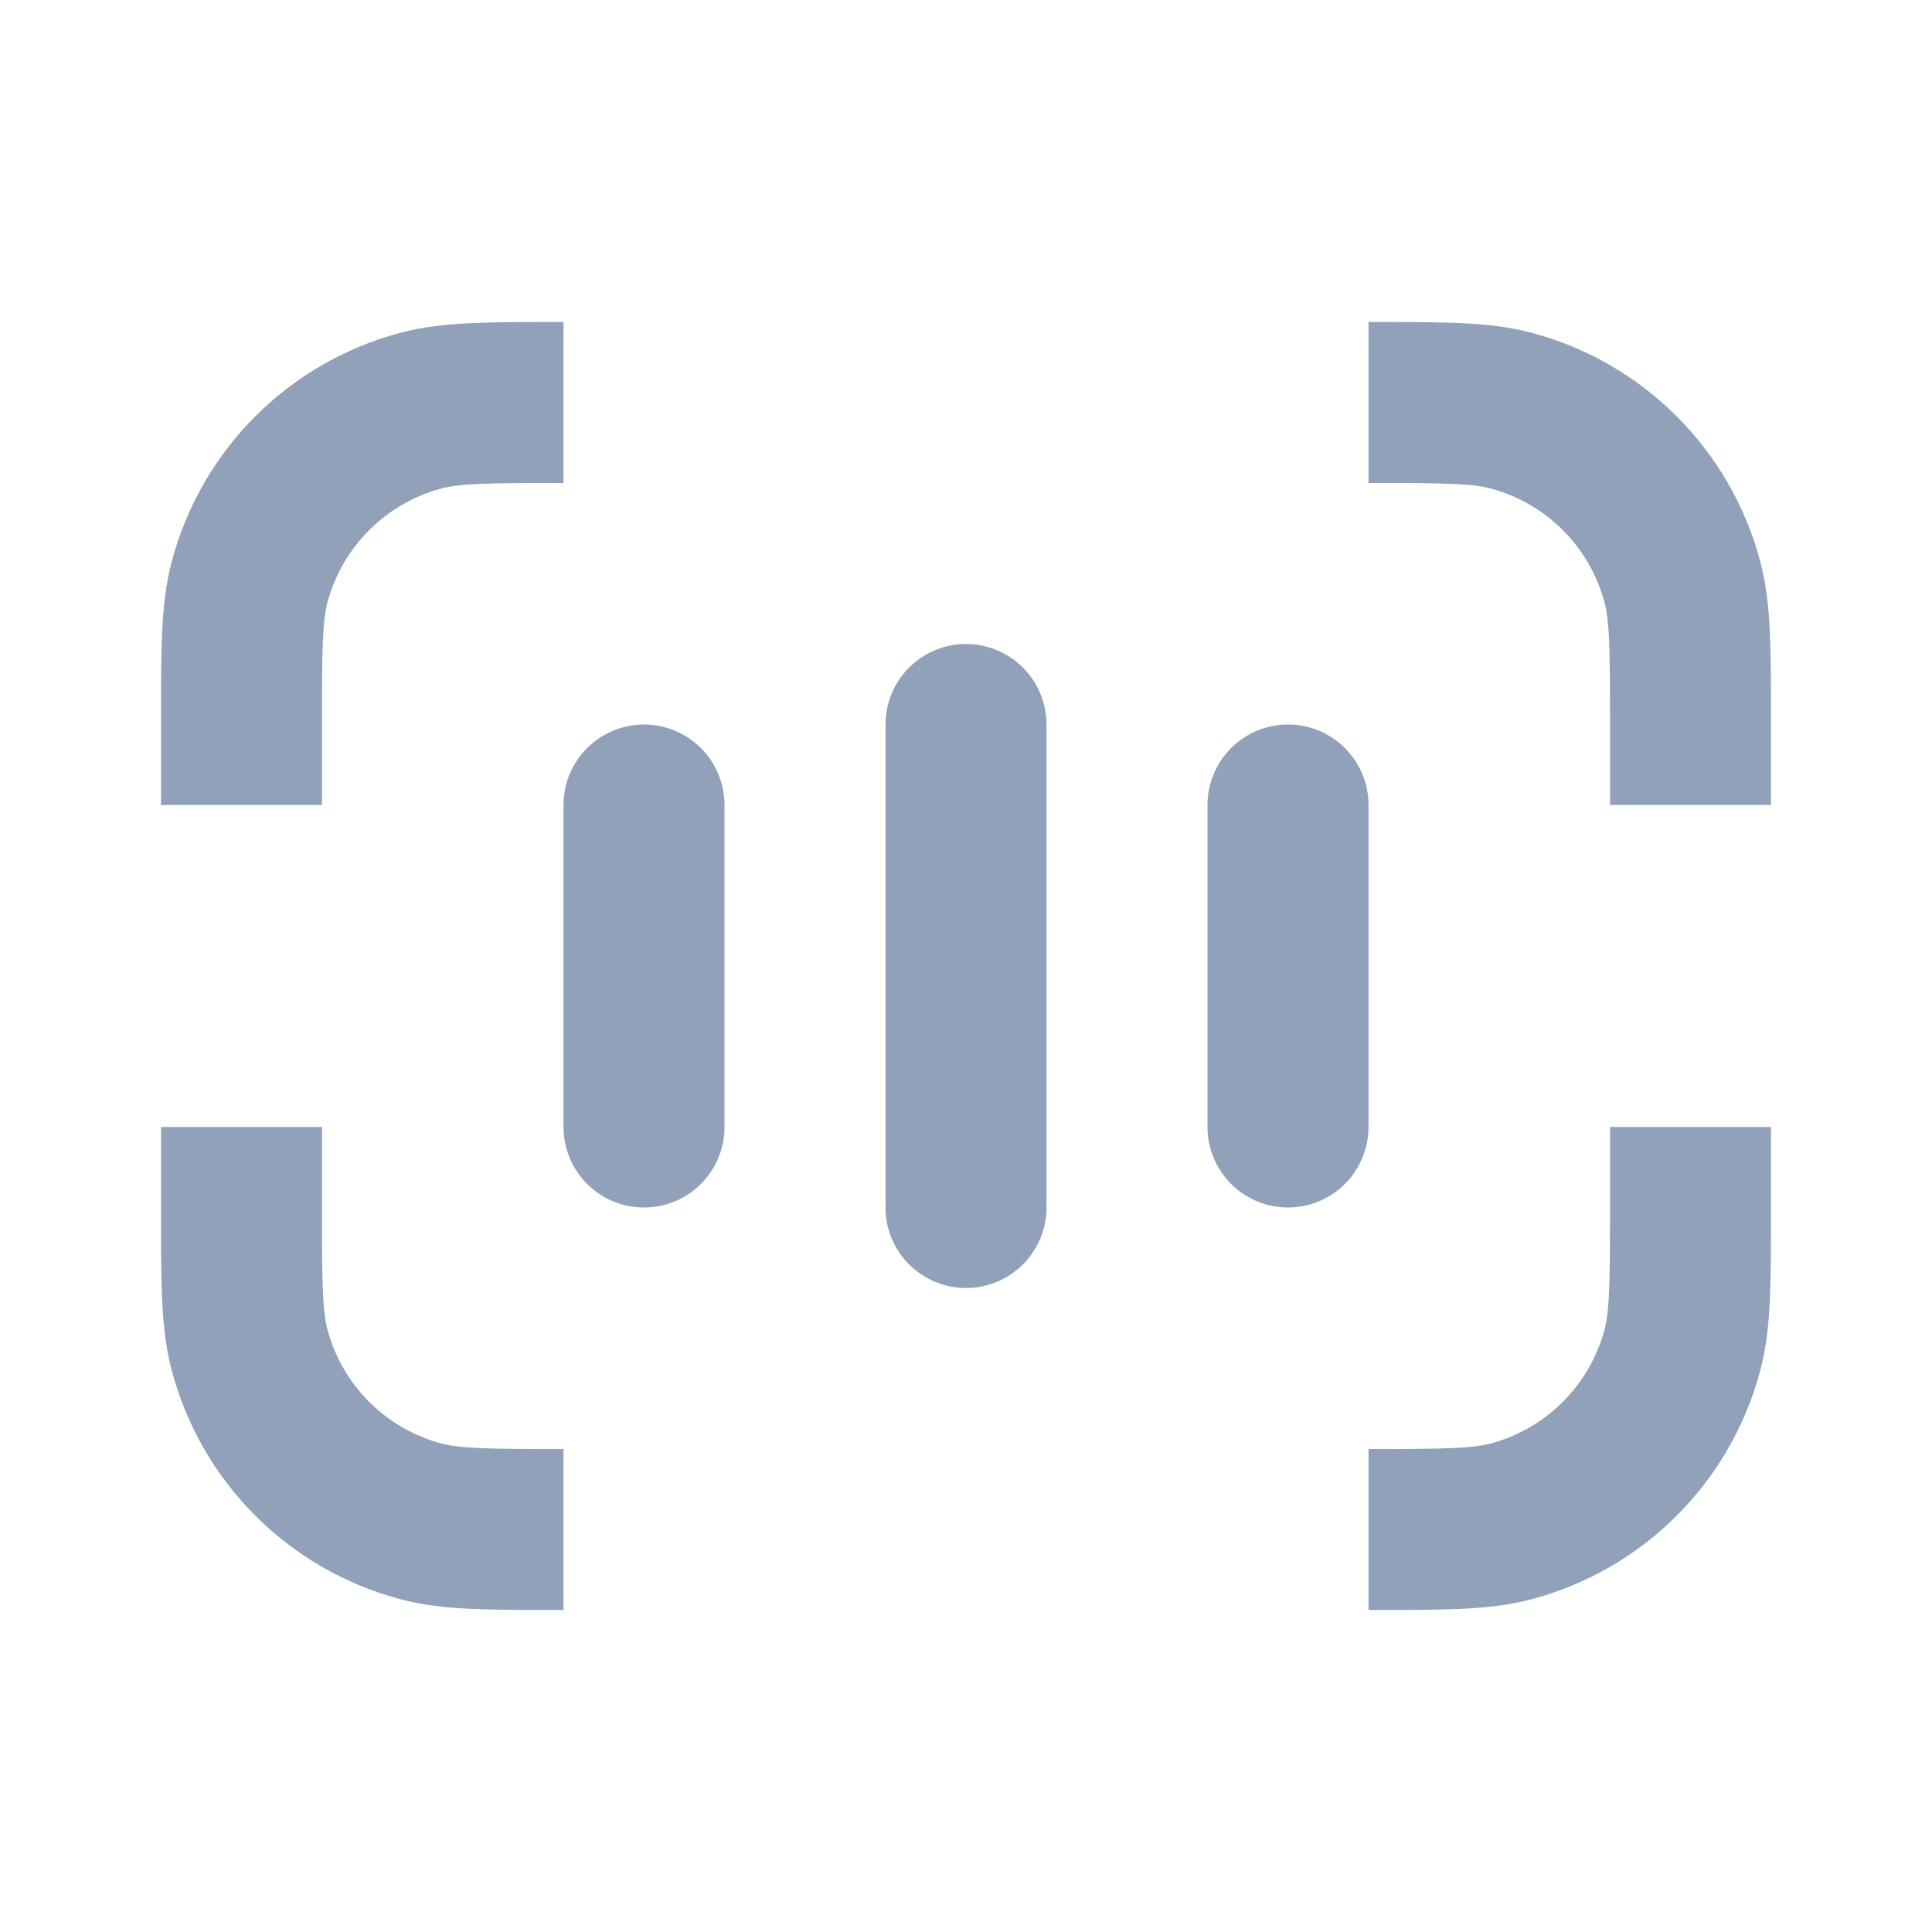
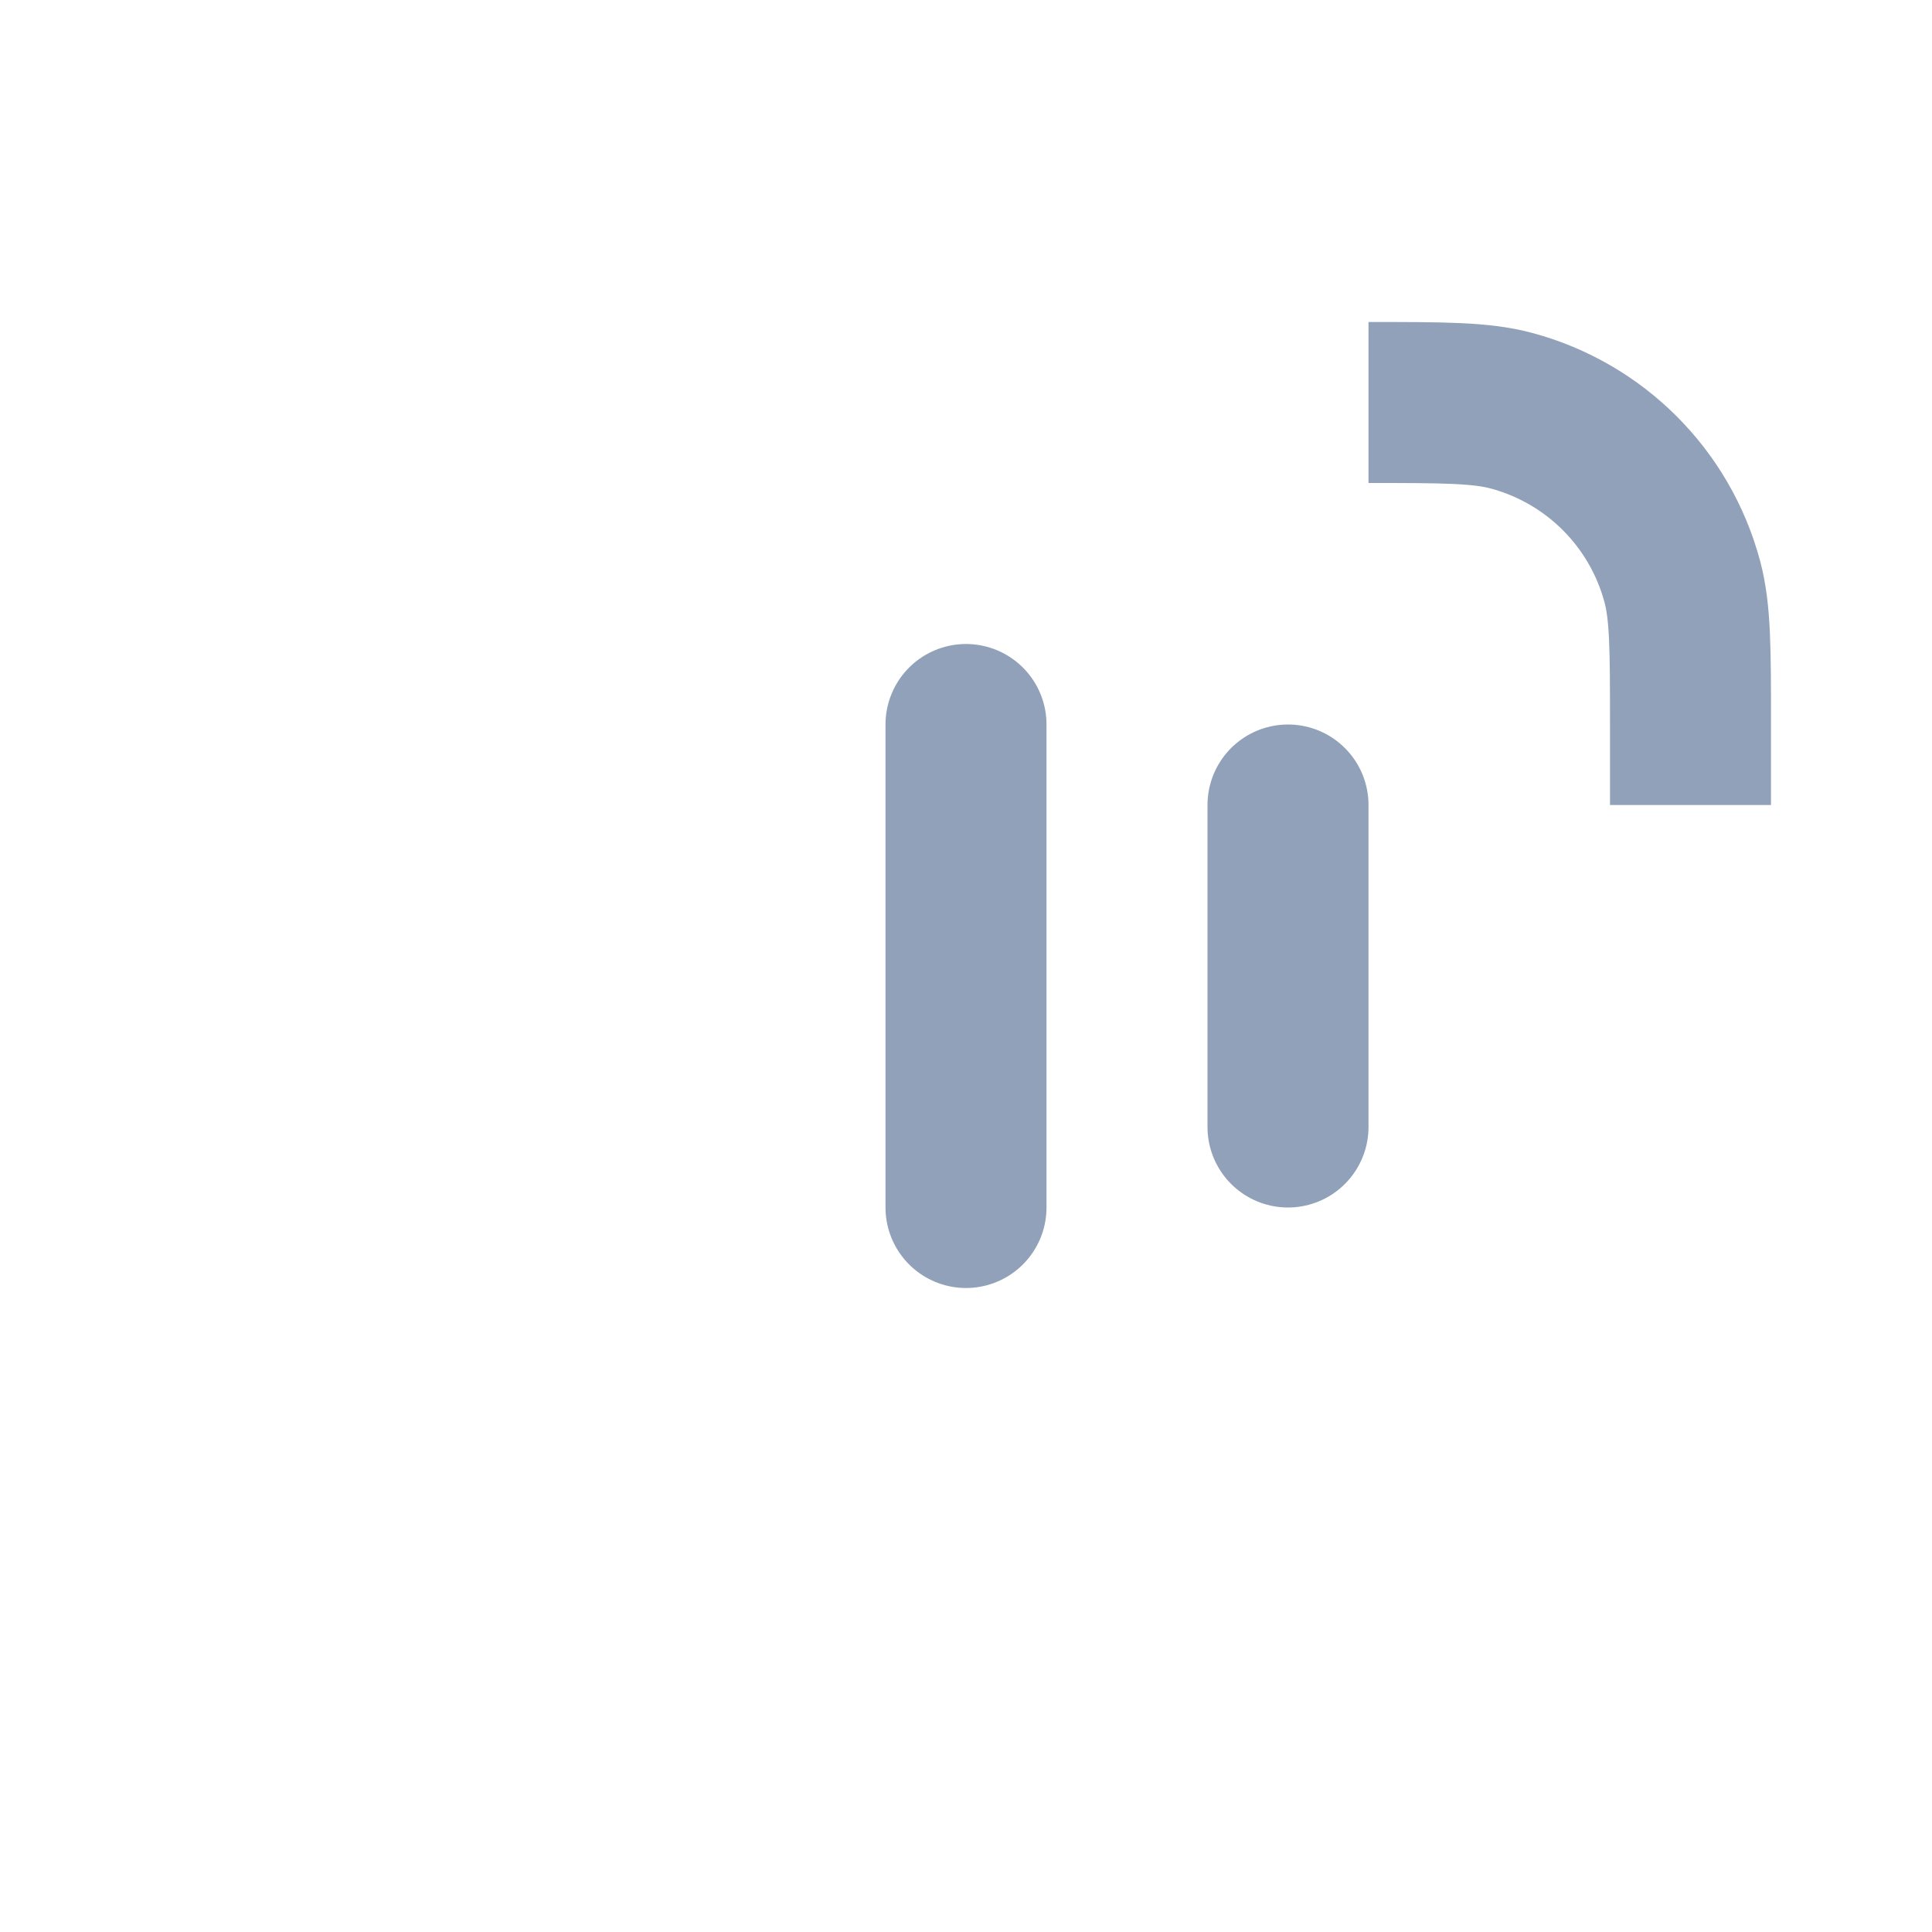
<svg xmlns="http://www.w3.org/2000/svg" width="64px" height="64px" viewBox="0 0 24 24" fill="none">
  <g id="SVGRepo_bgCarrier" stroke-width="0" />
  <g id="SVGRepo_tracerCarrier" stroke-linecap="round" stroke-linejoin="round" />
  <g id="SVGRepo_iconCarrier">
    <path d="M21 10L21 9C21 8.07 21 7.605 20.898 7.224C20.62 6.188 19.812 5.38 18.776 5.102C18.395 5 17.93 5 17 5" stroke="#90a1b9" stroke-width="2" stroke-linejoin="round" />
-     <path d="M3 10L3 9C3 8.07 3 7.605 3.102 7.224C3.38 6.188 4.188 5.38 5.224 5.102C5.605 5 6.07 5 7 5" stroke="#90a1b9" stroke-width="2" stroke-linejoin="round" />
-     <path d="M21 14L21 15C21 15.93 21 16.395 20.898 16.776C20.62 17.812 19.812 18.62 18.776 18.898C18.395 19 17.93 19 17 19" stroke="#90a1b9" stroke-width="2" stroke-linejoin="round" />
-     <path d="M3 14L3 15C3 15.93 3 16.395 3.102 16.776C3.38 17.812 4.188 18.62 5.224 18.898C5.605 19 6.07 19 7 19" stroke="#90a1b9" stroke-width="2" stroke-linejoin="round" />
    <path d="M12 15L12 9" stroke="#90a1b9" stroke-width="2" stroke-linecap="round" stroke-linejoin="round" />
-     <path d="M8 14L8 10" stroke="#90a1b9" stroke-width="2" stroke-linecap="round" stroke-linejoin="round" />
    <path d="M16 14L16 10" stroke="#90a1b9" stroke-width="2" stroke-linecap="round" stroke-linejoin="round" />
  </g>
</svg>